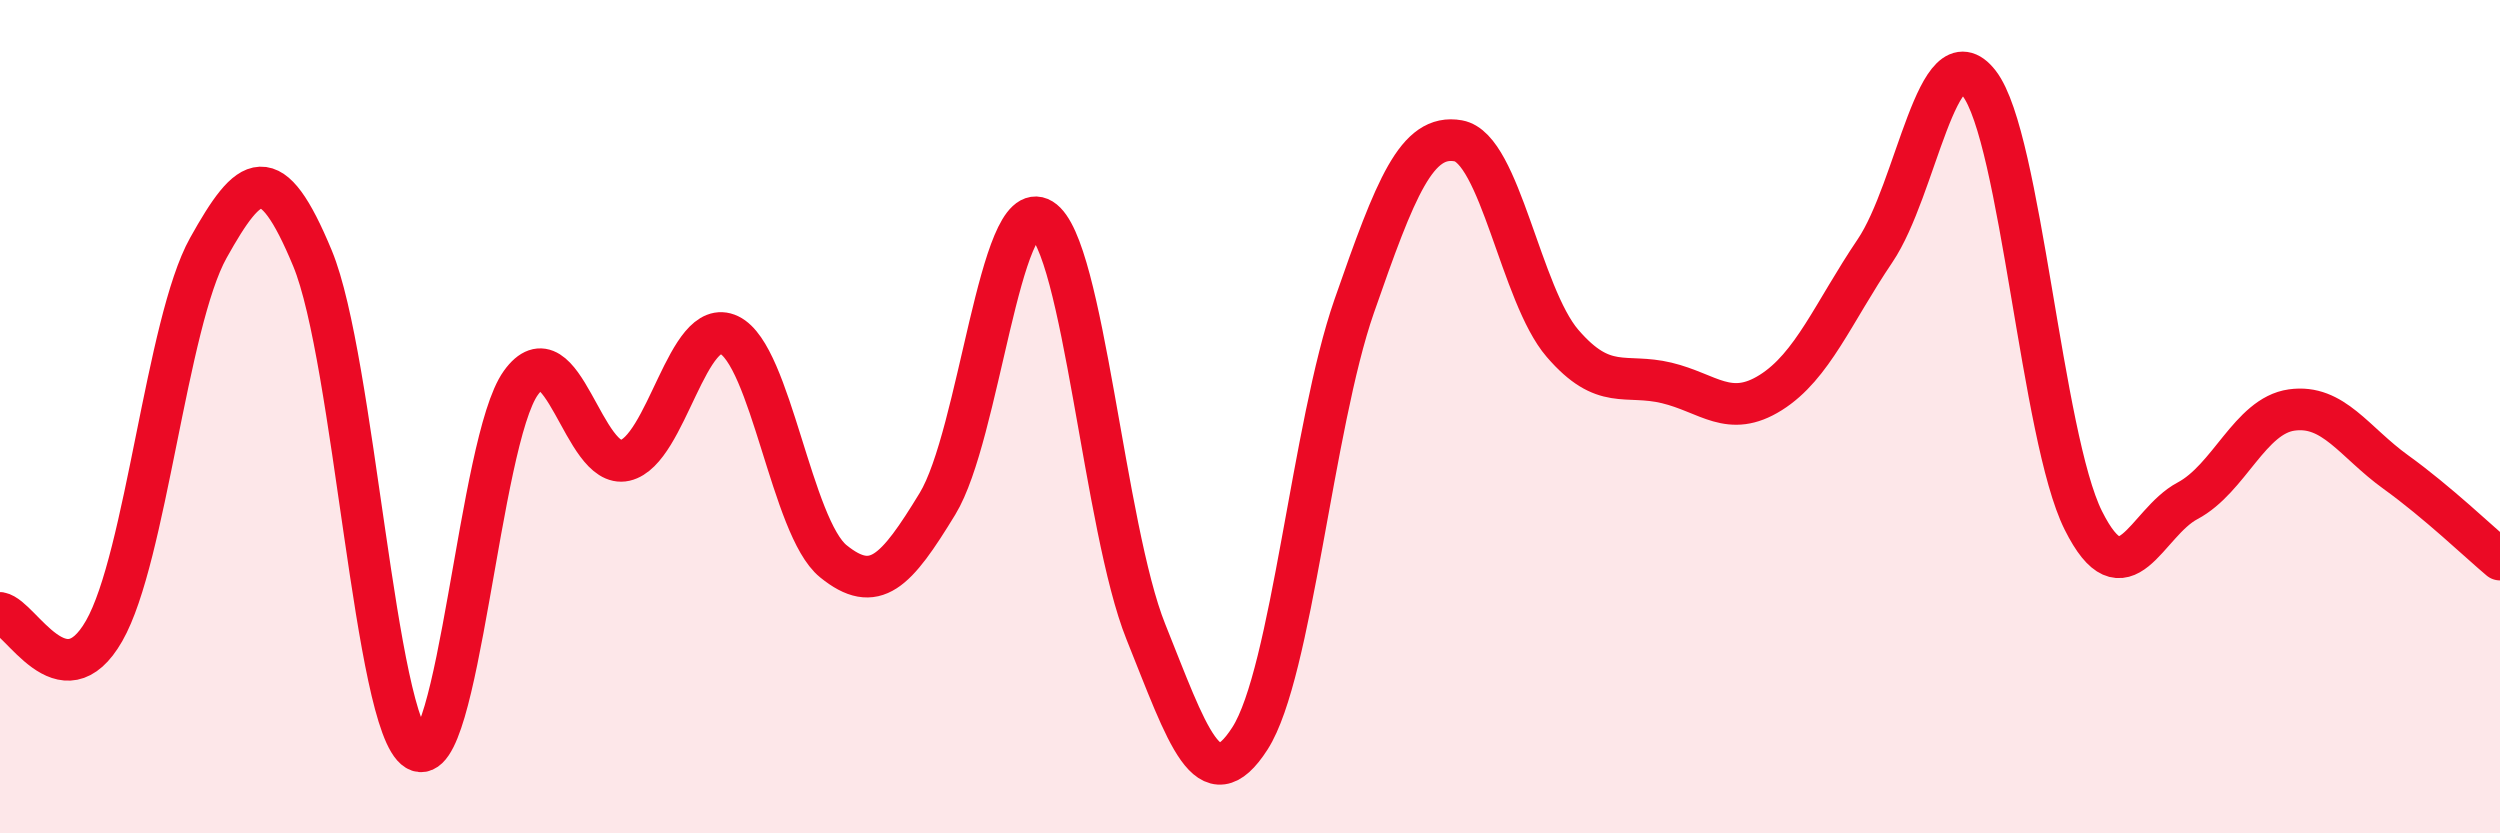
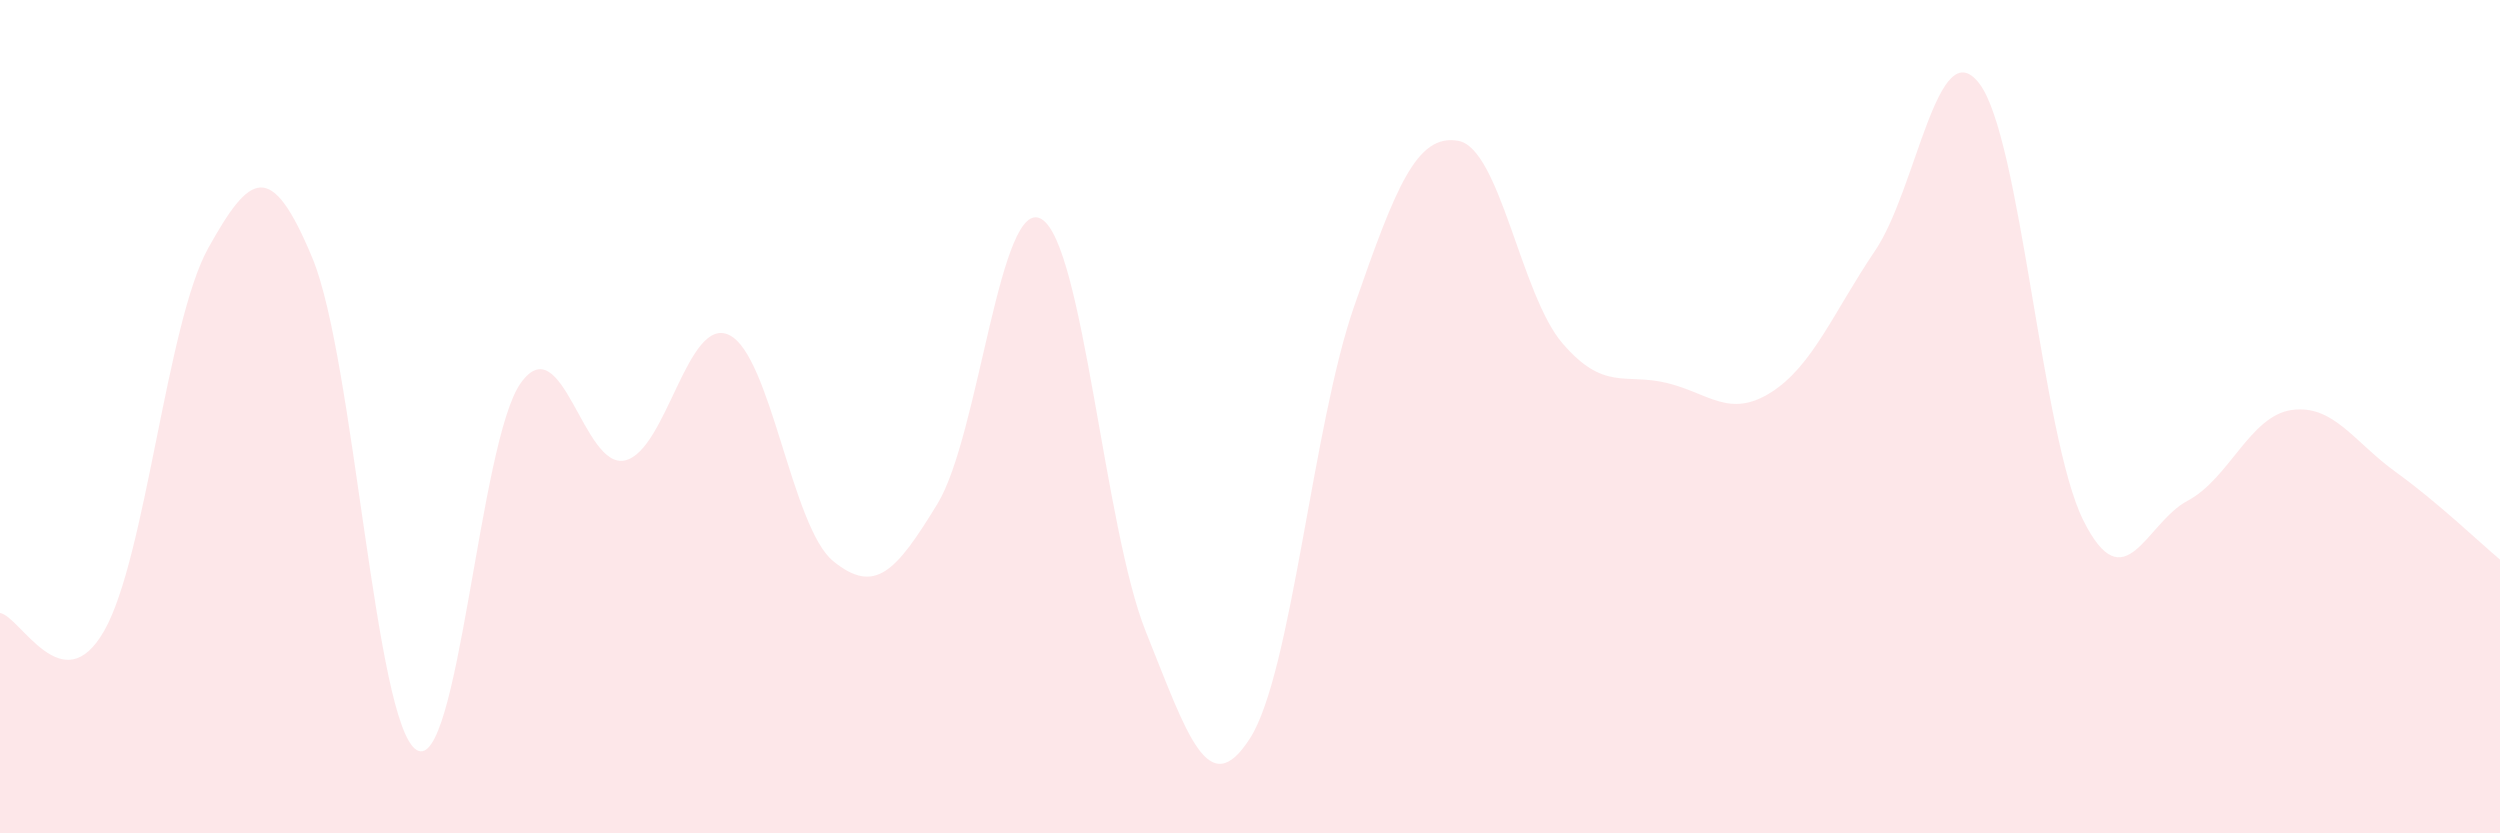
<svg xmlns="http://www.w3.org/2000/svg" width="60" height="20" viewBox="0 0 60 20">
  <path d="M 0,14.71 C 0.5,14.8 1.5,16.89 2.5,15.14 C 3.5,13.39 4,7.74 5,5.95 C 6,4.16 6.5,3.79 7.5,6.2 C 8.5,8.61 9,17.4 10,18 C 11,18.6 11.5,10.58 12.5,9.19 C 13.5,7.8 14,11.28 15,11.05 C 16,10.82 16.5,7.56 17.5,8.04 C 18.5,8.52 19,12.66 20,13.47 C 21,14.28 21.5,13.73 22.5,12.09 C 23.5,10.45 24,4.65 25,5.26 C 26,5.87 26.5,12.67 27.5,15.16 C 28.5,17.65 29,19.28 30,17.72 C 31,16.16 31.5,10.22 32.5,7.35 C 33.5,4.48 34,3.2 35,3.38 C 36,3.56 36.5,7.08 37.5,8.24 C 38.5,9.4 39,8.95 40,9.19 C 41,9.43 41.5,10.05 42.5,9.42 C 43.5,8.79 44,7.5 45,6.02 C 46,4.54 46.5,0.71 47.5,2 C 48.5,3.29 49,10.49 50,12.49 C 51,14.49 51.5,12.55 52.5,12.02 C 53.5,11.49 54,9.98 55,9.84 C 56,9.7 56.5,10.61 57.5,11.33 C 58.5,12.05 59.5,13.01 60,13.43L60 20L0 20Z" fill="#EB0A25" opacity="0.1" stroke-linecap="round" stroke-linejoin="round" />
-   <path d="M 0,14.71 C 0.5,14.8 1.5,16.89 2.5,15.14 C 3.5,13.39 4,7.74 5,5.95 C 6,4.16 6.5,3.79 7.5,6.2 C 8.5,8.61 9,17.4 10,18 C 11,18.6 11.5,10.58 12.5,9.19 C 13.5,7.8 14,11.28 15,11.05 C 16,10.82 16.5,7.56 17.5,8.04 C 18.5,8.52 19,12.66 20,13.47 C 21,14.28 21.5,13.73 22.5,12.09 C 23.5,10.45 24,4.65 25,5.26 C 26,5.87 26.5,12.67 27.5,15.16 C 28.5,17.65 29,19.28 30,17.72 C 31,16.16 31.5,10.22 32.5,7.35 C 33.5,4.48 34,3.2 35,3.38 C 36,3.56 36.5,7.08 37.5,8.24 C 38.5,9.4 39,8.95 40,9.19 C 41,9.43 41.5,10.05 42.5,9.42 C 43.5,8.79 44,7.5 45,6.02 C 46,4.54 46.5,0.71 47.5,2 C 48.5,3.29 49,10.49 50,12.49 C 51,14.49 51.5,12.55 52.5,12.02 C 53.5,11.49 54,9.98 55,9.84 C 56,9.7 56.5,10.61 57.5,11.33 C 58.5,12.05 59.5,13.01 60,13.43" stroke="#EB0A25" stroke-width="1" fill="none" stroke-linecap="round" stroke-linejoin="round" />
</svg>